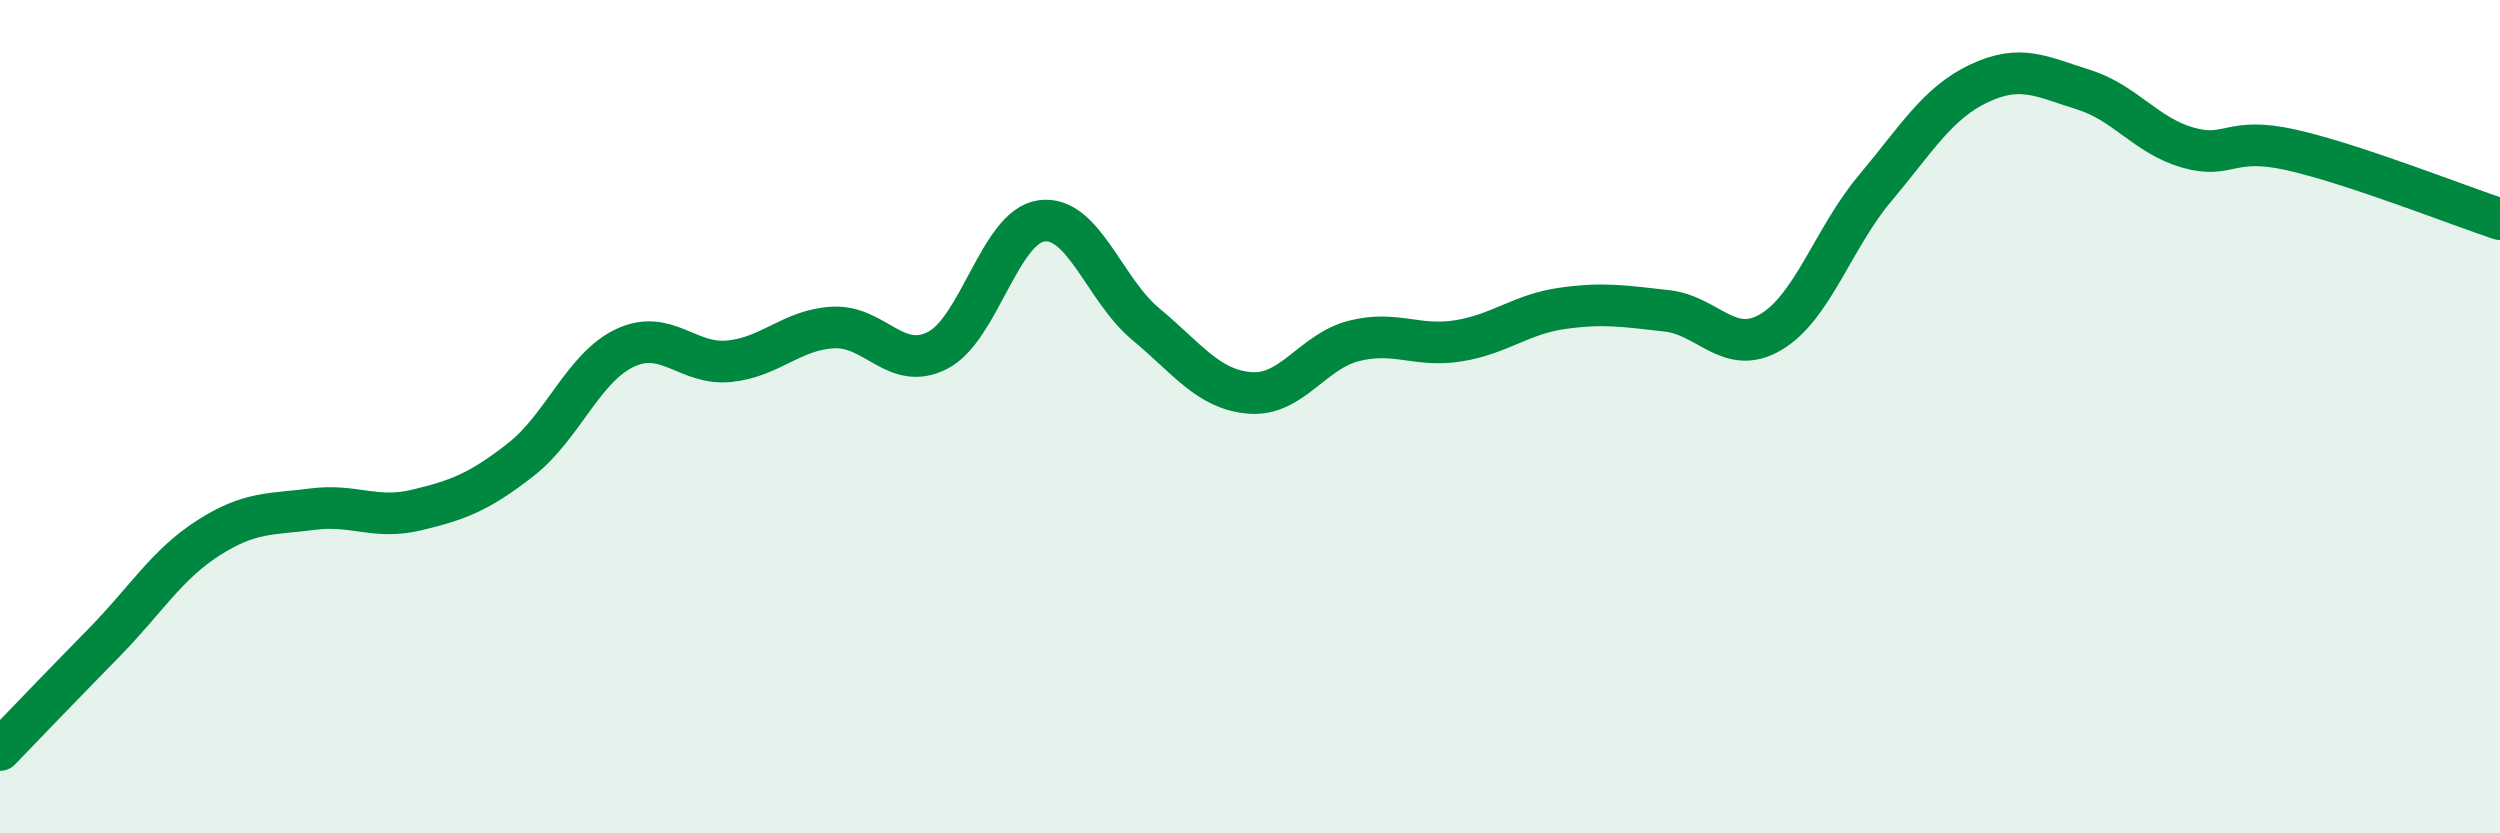
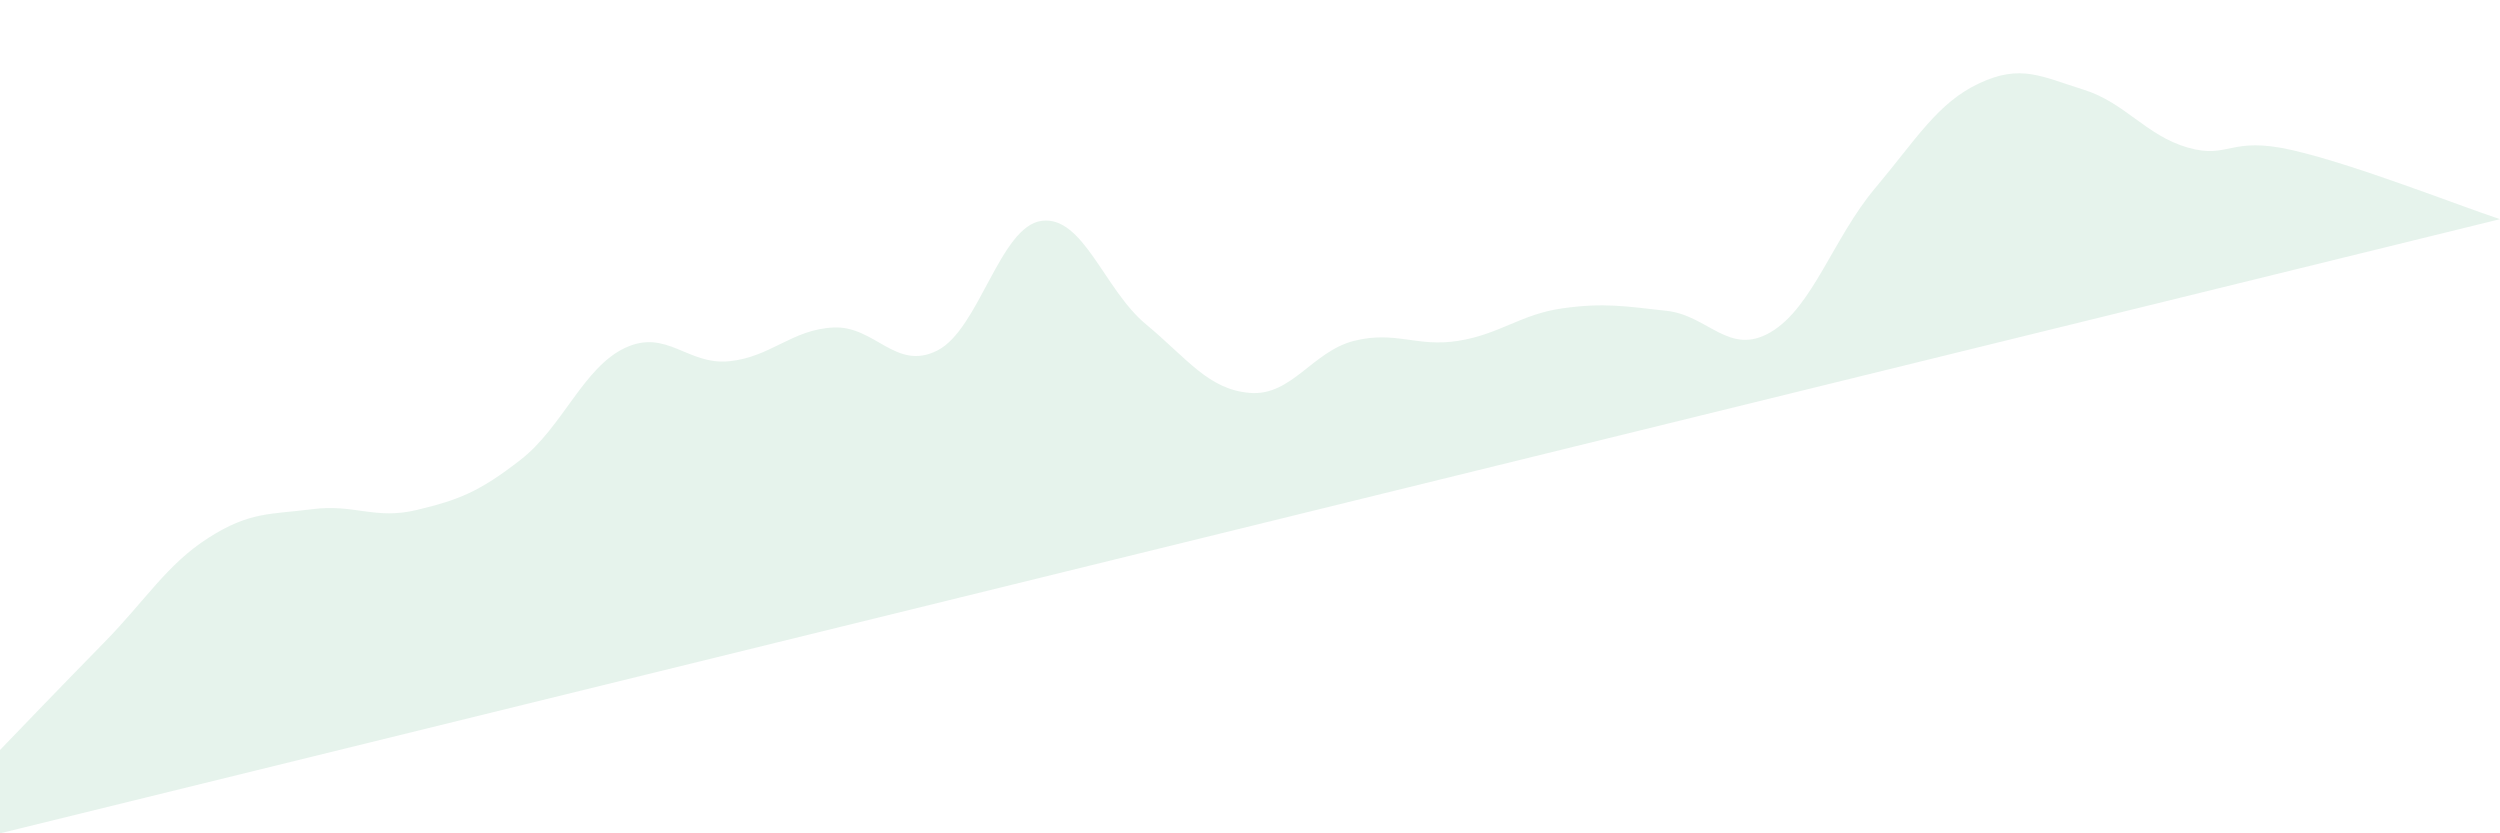
<svg xmlns="http://www.w3.org/2000/svg" width="60" height="20" viewBox="0 0 60 20">
-   <path d="M 0,18 C 0.5,17.48 1.5,16.44 2.5,15.42 C 3.5,14.4 4,13.55 5,12.91 C 6,12.27 6.5,12.35 7.5,12.22 C 8.5,12.09 9,12.48 10,12.24 C 11,12 11.5,11.81 12.5,11.03 C 13.5,10.25 14,8.82 15,8.35 C 16,7.88 16.5,8.77 17.5,8.67 C 18.5,8.57 19,7.91 20,7.86 C 21,7.81 21.5,8.92 22.5,8.41 C 23.5,7.9 24,5.43 25,5.3 C 26,5.17 26.5,6.95 27.5,7.78 C 28.5,8.61 29,9.35 30,9.43 C 31,9.51 31.5,8.43 32.5,8.18 C 33.5,7.93 34,8.34 35,8.18 C 36,8.02 36.5,7.54 37.5,7.4 C 38.5,7.26 39,7.35 40,7.46 C 41,7.57 41.5,8.56 42.5,7.97 C 43.5,7.38 44,5.71 45,4.52 C 46,3.33 46.5,2.47 47.5,2 C 48.5,1.53 49,1.84 50,2.15 C 51,2.46 51.5,3.25 52.5,3.54 C 53.5,3.83 53.5,3.26 55,3.6 C 56.5,3.94 59,4.93 60,5.26L60 20L0 20Z" fill="#008740" opacity="0.1" stroke-linecap="round" stroke-linejoin="round" />
-   <path d="M 0,18 C 0.5,17.48 1.5,16.44 2.5,15.42 C 3.5,14.4 4,13.55 5,12.91 C 6,12.27 6.5,12.35 7.5,12.22 C 8.5,12.09 9,12.48 10,12.24 C 11,12 11.5,11.81 12.5,11.03 C 13.5,10.25 14,8.82 15,8.35 C 16,7.88 16.5,8.77 17.5,8.67 C 18.5,8.57 19,7.91 20,7.86 C 21,7.81 21.5,8.92 22.5,8.41 C 23.5,7.9 24,5.43 25,5.3 C 26,5.17 26.5,6.95 27.5,7.78 C 28.5,8.61 29,9.35 30,9.43 C 31,9.51 31.5,8.43 32.5,8.18 C 33.5,7.93 34,8.34 35,8.18 C 36,8.02 36.5,7.54 37.5,7.4 C 38.5,7.26 39,7.35 40,7.46 C 41,7.57 41.5,8.56 42.5,7.97 C 43.5,7.38 44,5.71 45,4.52 C 46,3.33 46.5,2.47 47.5,2 C 48.5,1.53 49,1.84 50,2.15 C 51,2.46 51.5,3.25 52.5,3.54 C 53.5,3.83 53.5,3.26 55,3.6 C 56.5,3.94 59,4.93 60,5.26" stroke="#008740" stroke-width="1" fill="none" stroke-linecap="round" stroke-linejoin="round" />
+   <path d="M 0,18 C 0.5,17.48 1.5,16.44 2.5,15.42 C 3.5,14.4 4,13.55 5,12.91 C 6,12.27 6.5,12.35 7.5,12.22 C 8.5,12.09 9,12.48 10,12.24 C 11,12 11.5,11.81 12.5,11.03 C 13.5,10.25 14,8.82 15,8.35 C 16,7.88 16.5,8.77 17.5,8.67 C 18.5,8.57 19,7.91 20,7.86 C 21,7.81 21.5,8.92 22.5,8.41 C 23.5,7.9 24,5.43 25,5.3 C 26,5.17 26.5,6.95 27.5,7.78 C 28.5,8.61 29,9.35 30,9.43 C 31,9.51 31.5,8.43 32.5,8.18 C 33.5,7.93 34,8.34 35,8.18 C 36,8.02 36.5,7.54 37.5,7.4 C 38.5,7.26 39,7.35 40,7.46 C 41,7.57 41.5,8.56 42.5,7.97 C 43.5,7.38 44,5.71 45,4.52 C 46,3.33 46.5,2.47 47.5,2 C 48.5,1.53 49,1.84 50,2.15 C 51,2.46 51.5,3.25 52.5,3.54 C 53.5,3.83 53.5,3.26 55,3.6 C 56.5,3.94 59,4.93 60,5.26L0 20Z" fill="#008740" opacity="0.1" stroke-linecap="round" stroke-linejoin="round" />
</svg>